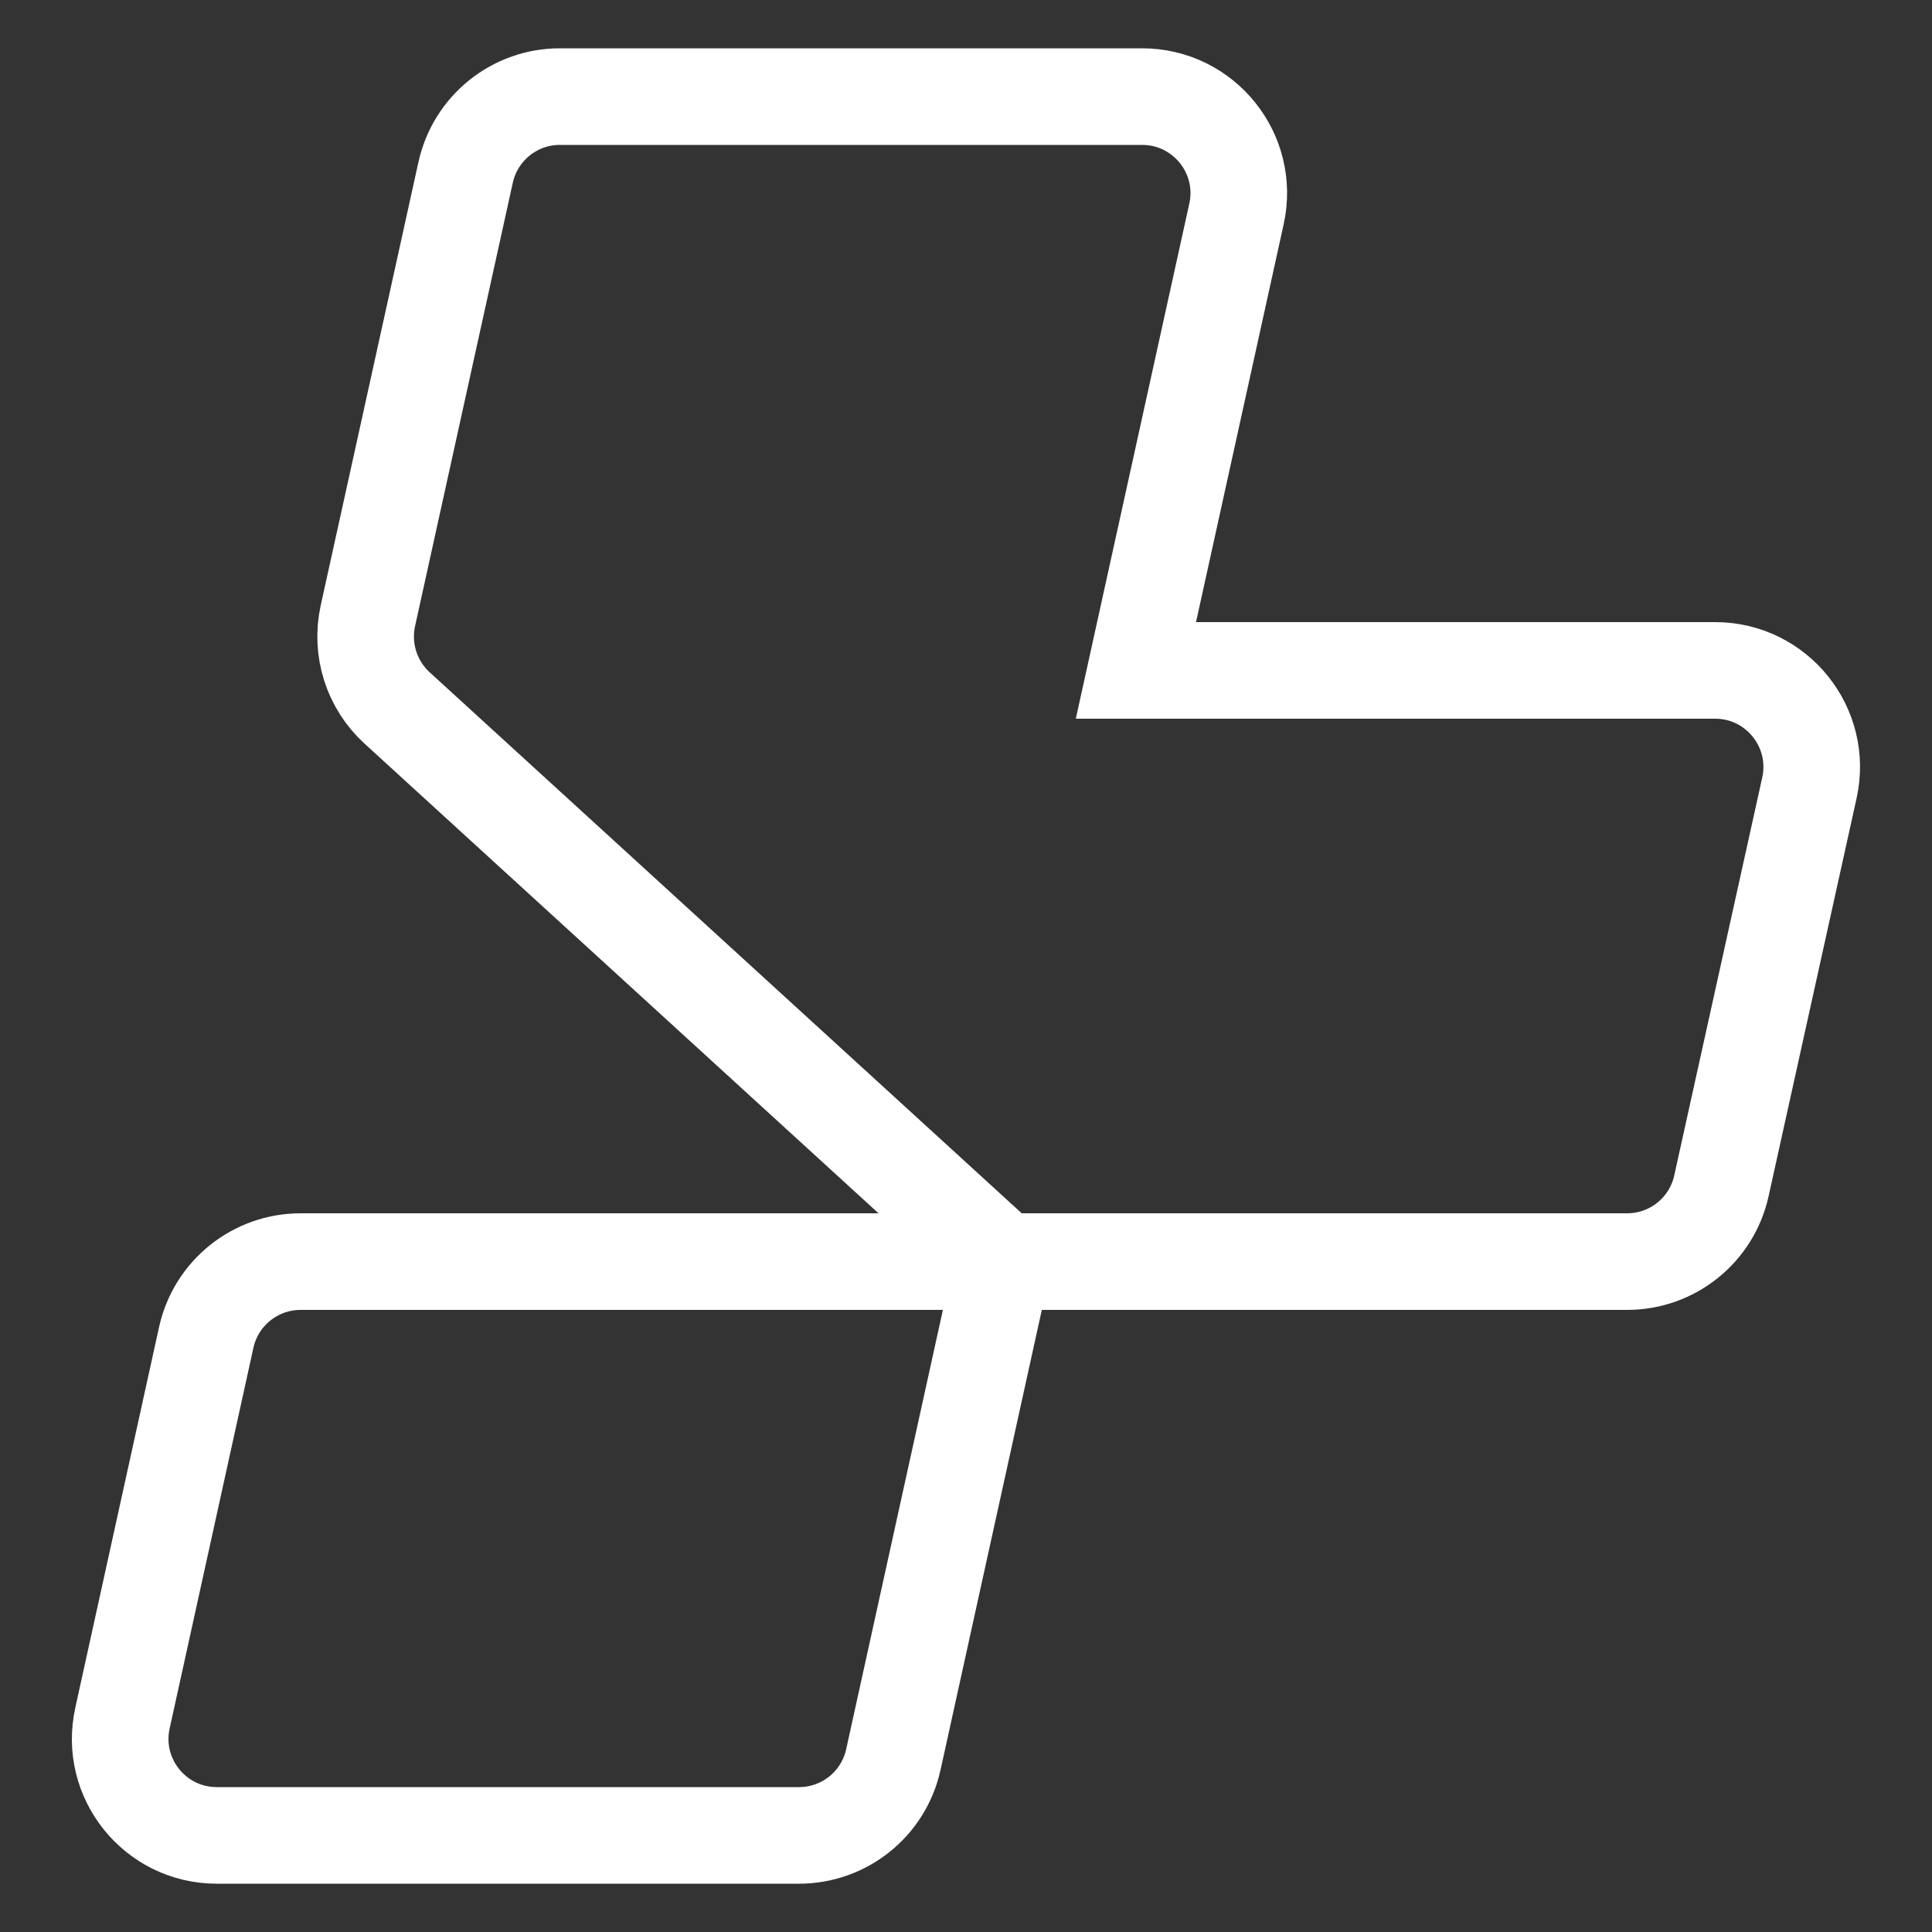
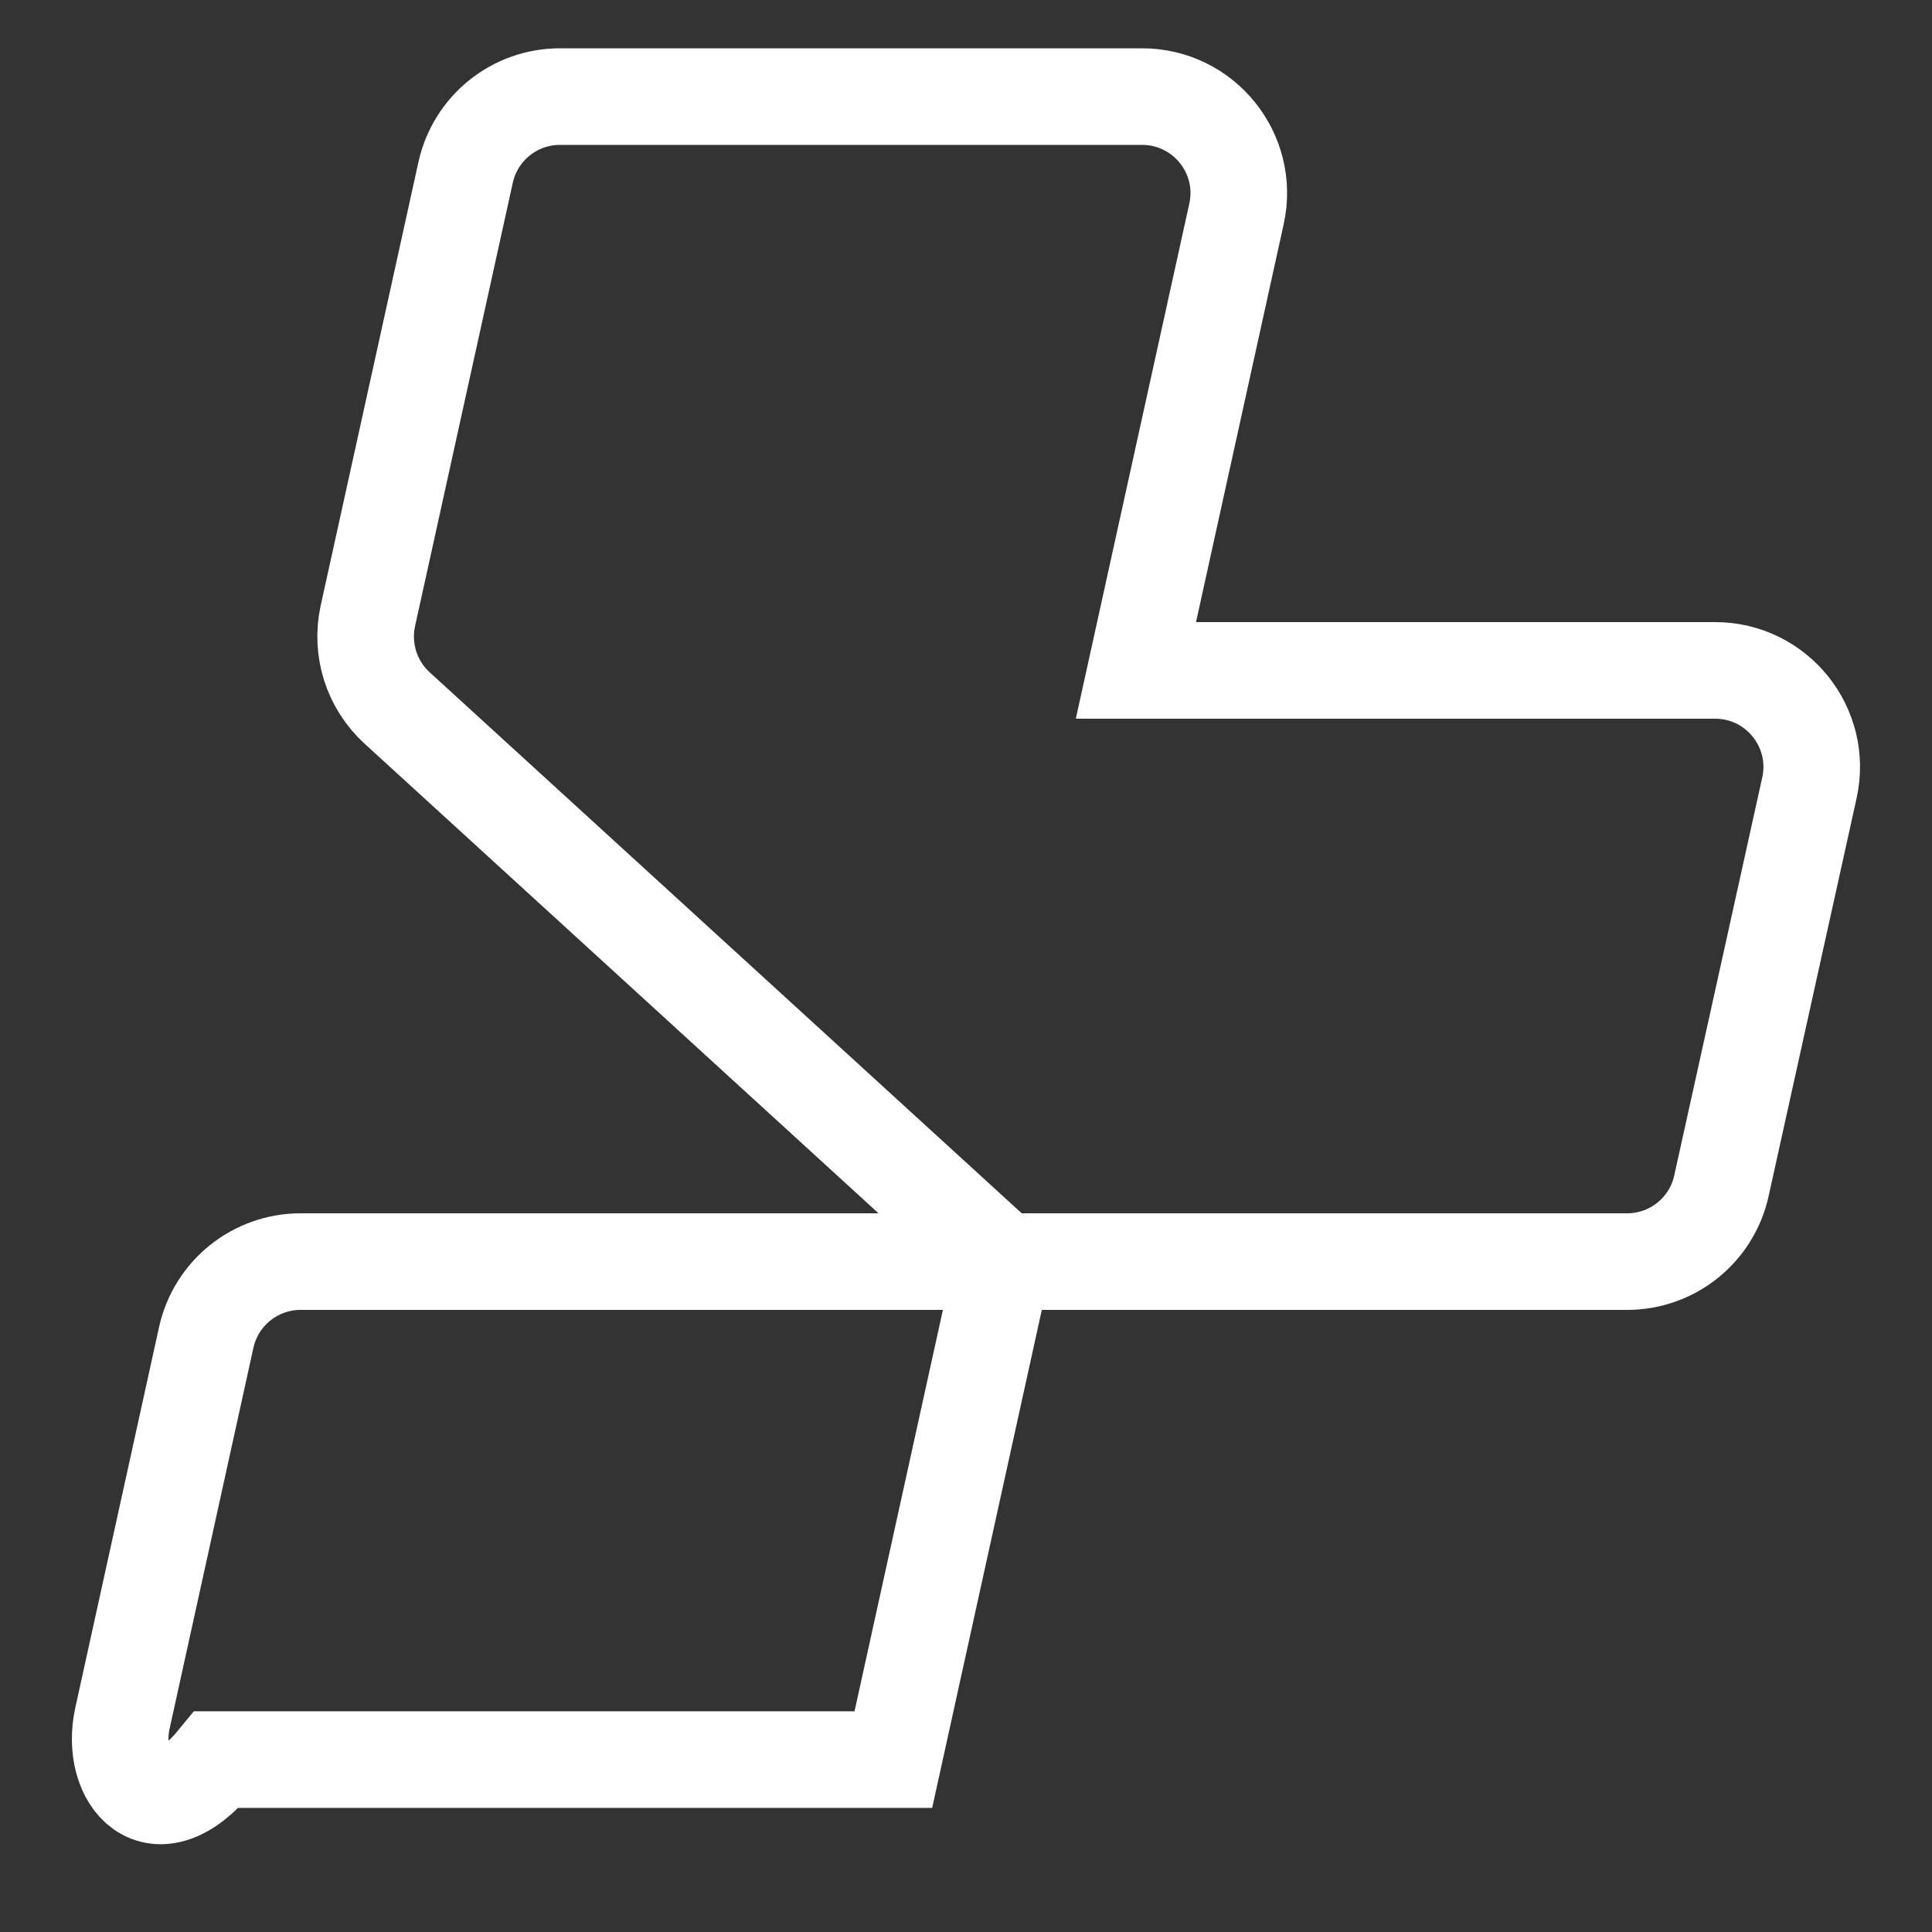
<svg xmlns="http://www.w3.org/2000/svg" width="20" height="20" viewBox="0 0 20 20" fill="none">
  <rect x="0" y="0" width="20" height="20" fill="#333333" stroke="none" />
-   <path d="M10.383 13.06L4.111 7.329C3.847 7.088 3.732 6.725 3.808 6.376L4.82 1.785C4.921 1.326 5.327 1 5.796 1H11.823C12.462 1 12.938 1.591 12.8 2.215L11.759 6.94H17.755C18.394 6.94 18.869 7.532 18.731 8.156L17.82 12.276C17.719 12.734 17.313 13.06 16.844 13.06H10.383ZM10.383 13.06L9.248 18.215C9.147 18.674 8.741 19 8.271 19H2.244C1.605 19 1.13 18.409 1.268 17.785L2.135 13.845C2.236 13.386 2.643 13.06 3.112 13.06H10.383Z" stroke="white" />
+   <path d="M10.383 13.06L4.111 7.329C3.847 7.088 3.732 6.725 3.808 6.376L4.82 1.785C4.921 1.326 5.327 1 5.796 1H11.823C12.462 1 12.938 1.591 12.8 2.215L11.759 6.94H17.755C18.394 6.94 18.869 7.532 18.731 8.156L17.82 12.276C17.719 12.734 17.313 13.06 16.844 13.06H10.383ZM10.383 13.06L9.248 18.215H2.244C1.605 19 1.13 18.409 1.268 17.785L2.135 13.845C2.236 13.386 2.643 13.06 3.112 13.06H10.383Z" stroke="white" />
</svg>